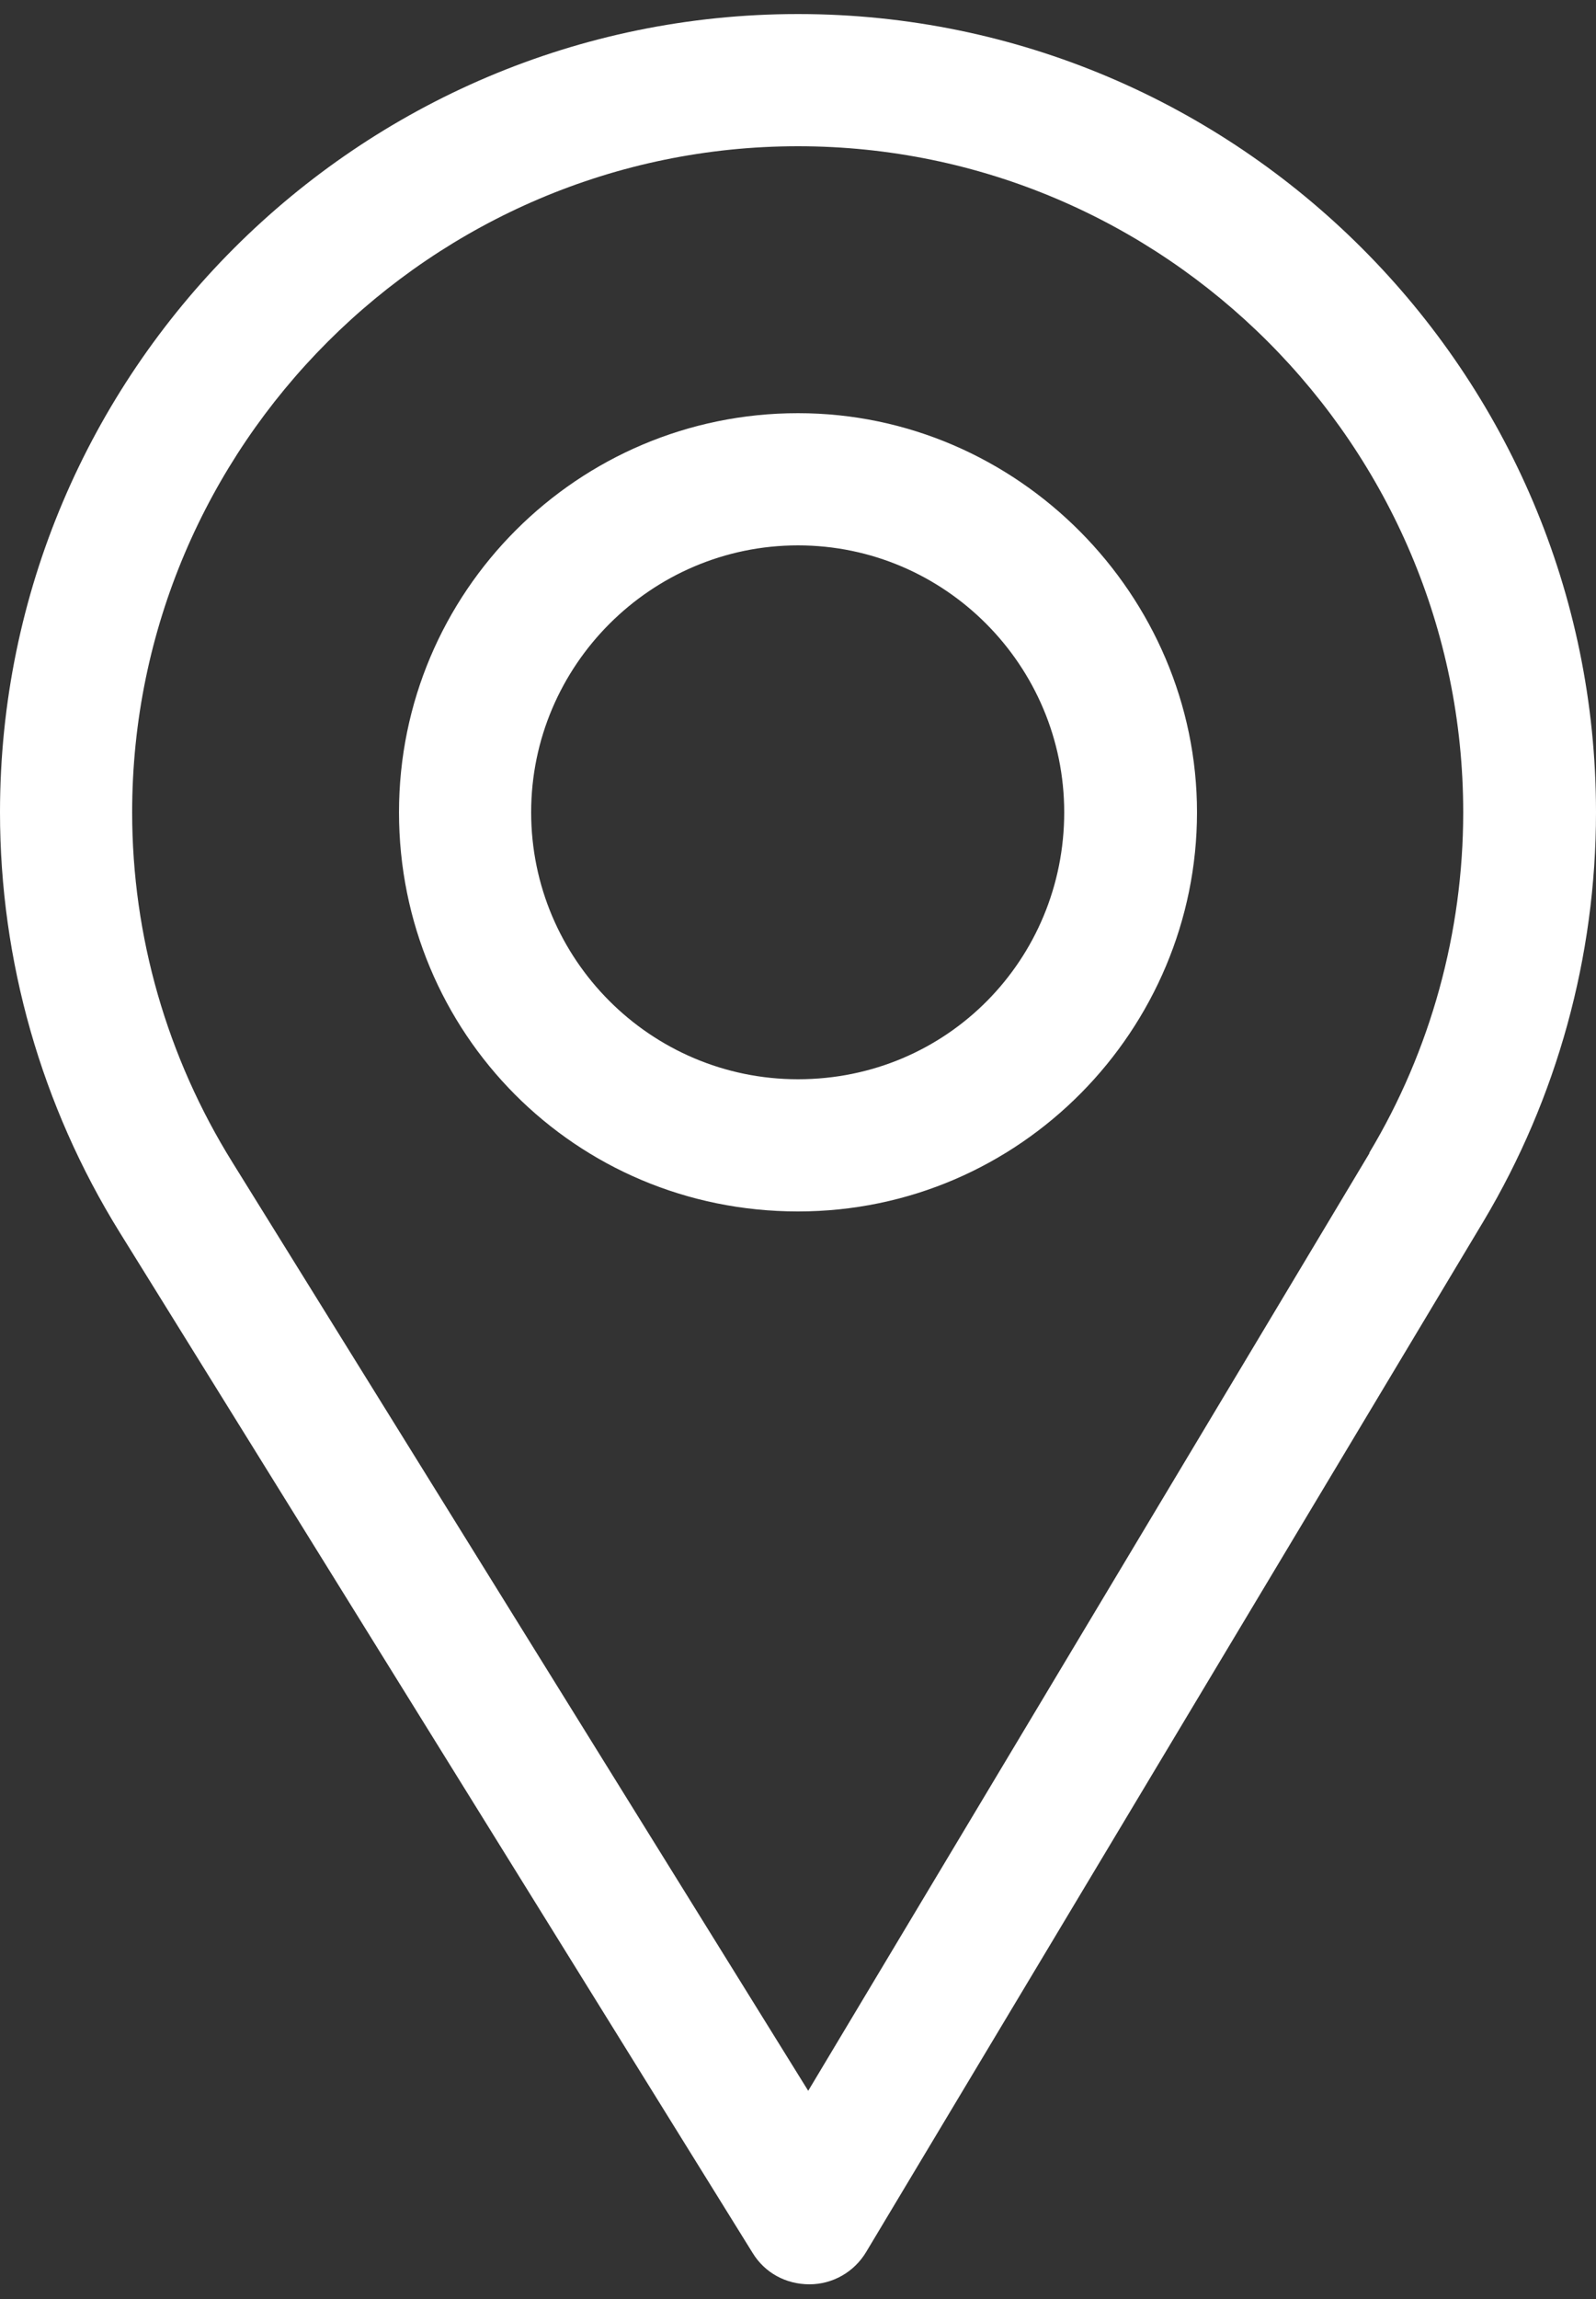
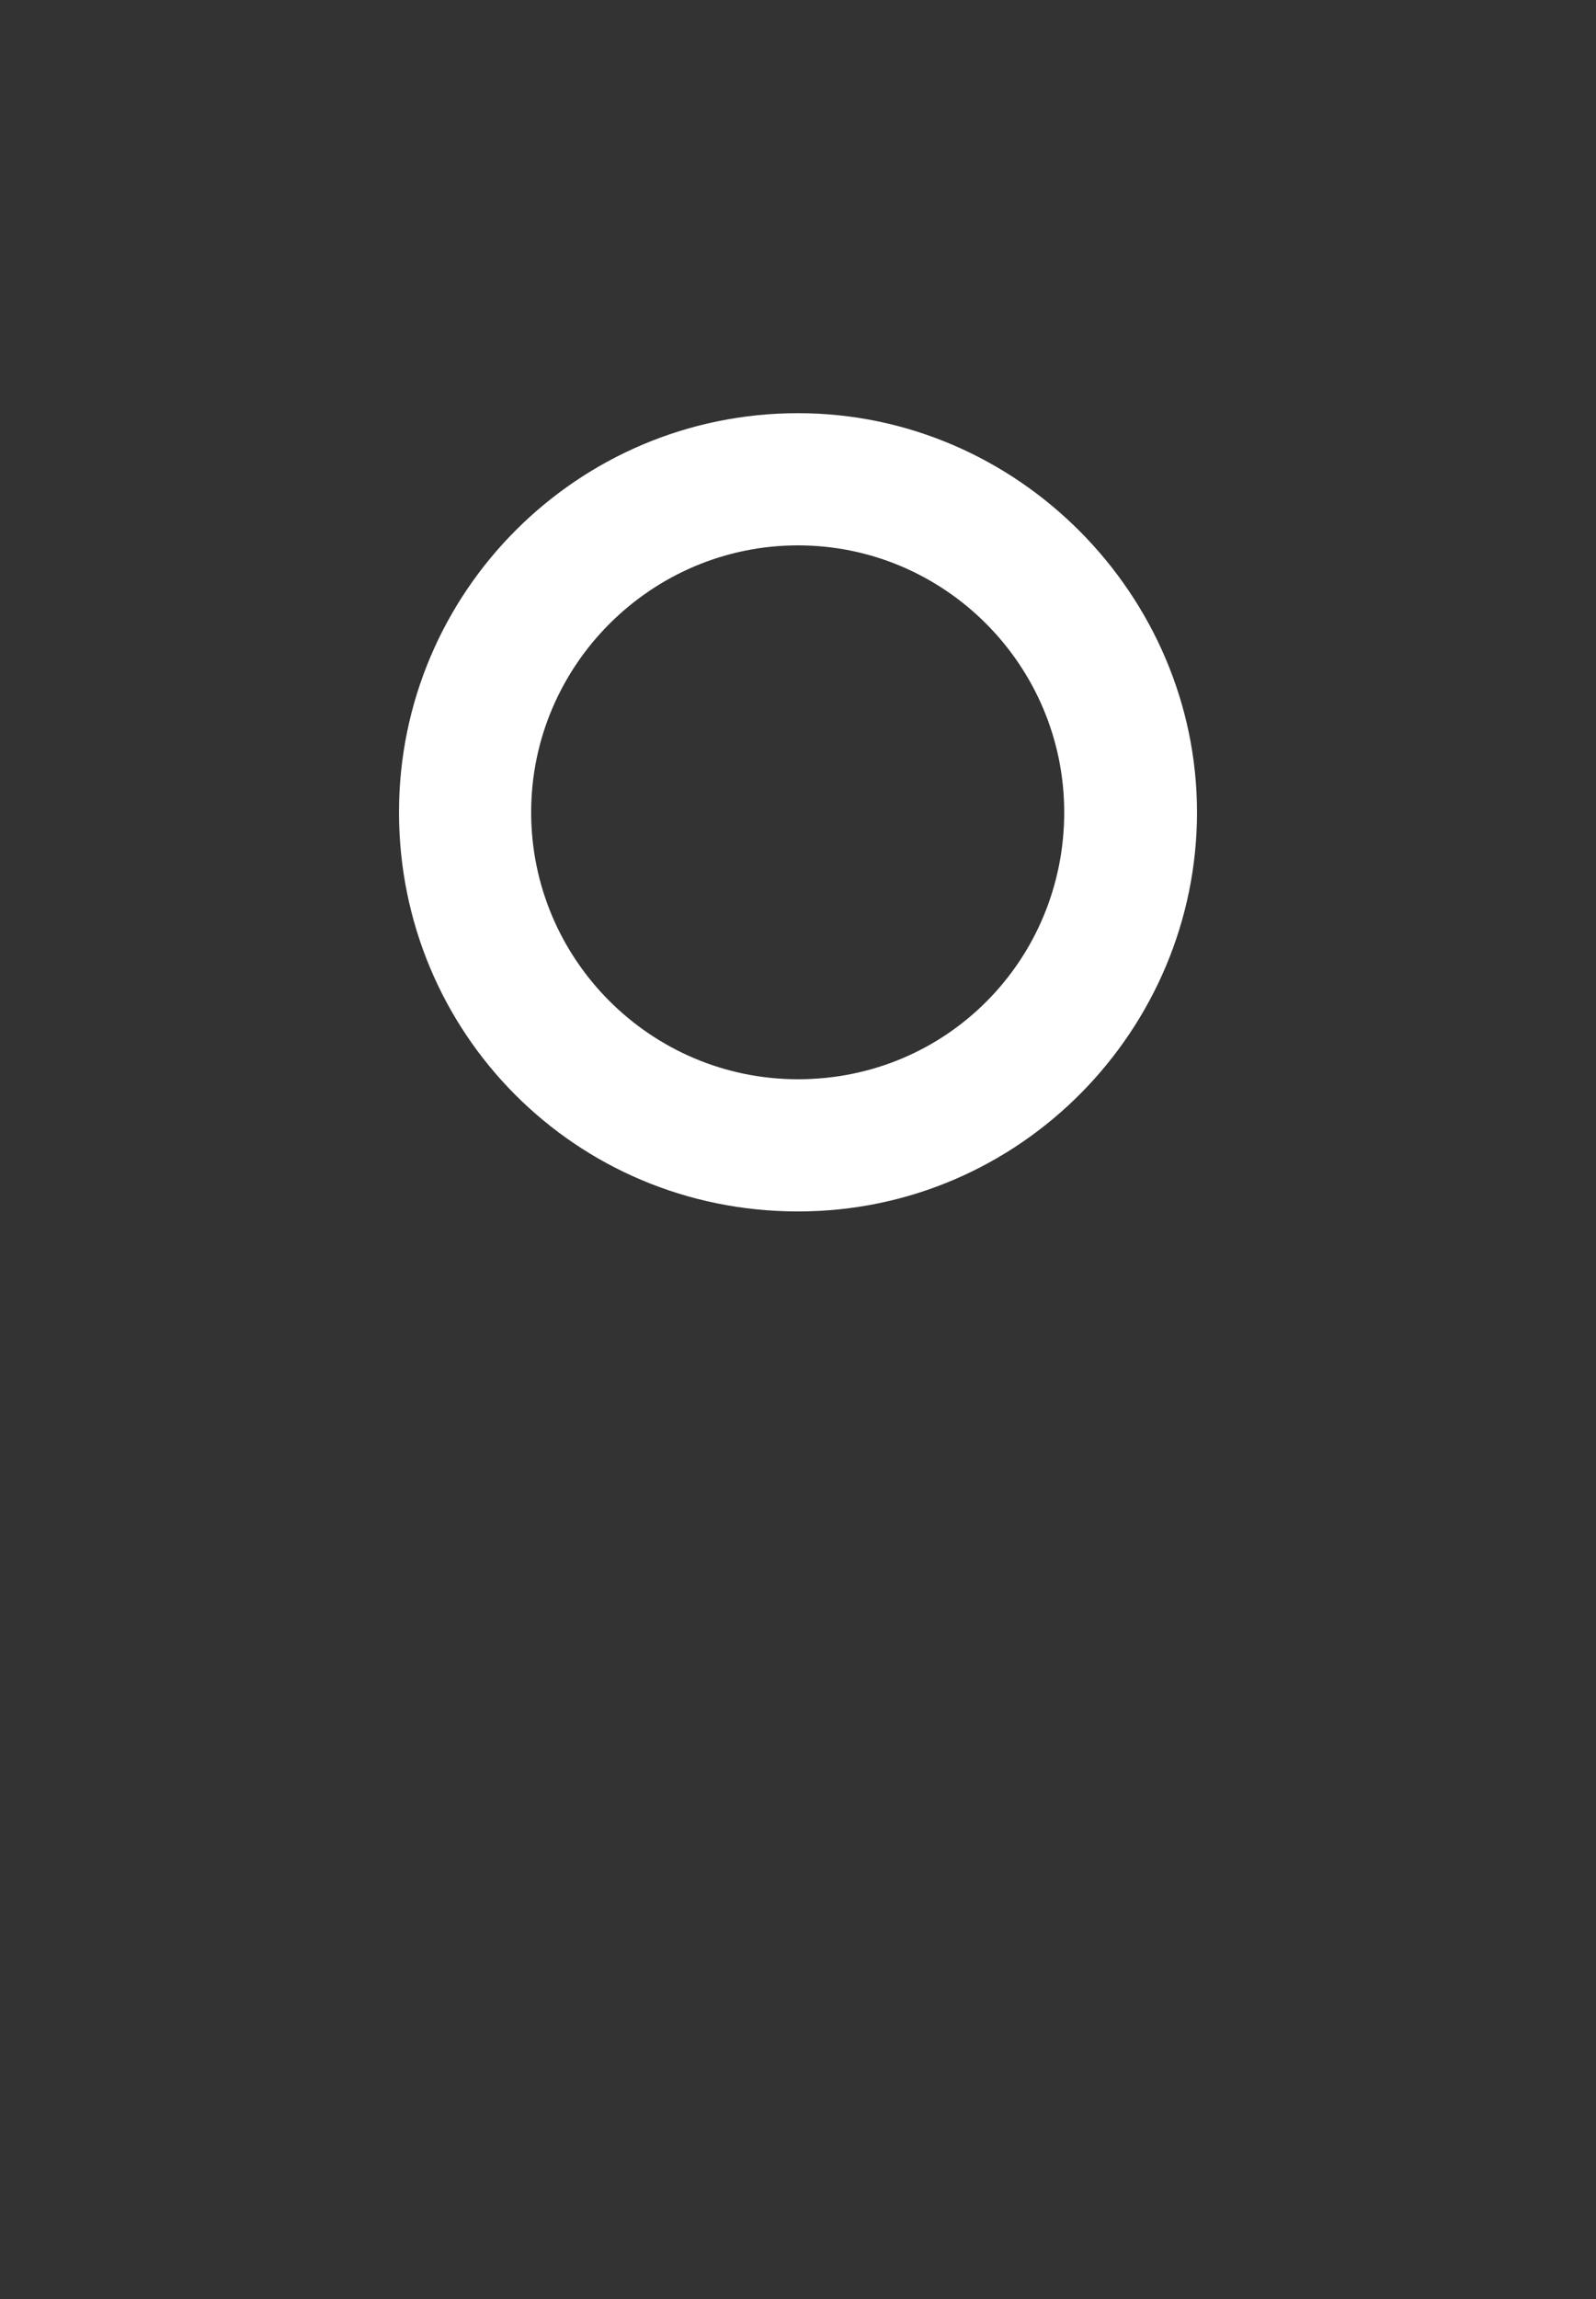
<svg xmlns="http://www.w3.org/2000/svg" id="Capa_1" version="1.1" viewBox="0 0 25 36">
  <rect x="0" y="0" width="25" height="36" fill="#333333" stroke="none" />
  <defs>
    <style>
      .st0 {
        fill: #fff;
      }
    </style>
  </defs>
-   <path class="st0" d="M12.5.22C5.61.22,0,5.83,0,12.72c0,2.33.65,4.6,1.87,6.57l9.92,15.99c.19.31.52.49.89.49h0c.36,0,.7-.19.89-.51l9.67-16.14c1.15-1.93,1.76-4.14,1.76-6.4C25,5.83,19.39.22,12.5.22ZM21.45,18.06l-8.79,14.68L3.64,18.2c-1.02-1.64-1.57-3.53-1.57-5.48C2.07,6.98,6.76,2.29,12.5,2.29s10.42,4.69,10.42,10.43c0,1.88-.51,3.73-1.47,5.33Z" />
  <path class="st0" d="M12.5,6.47c-3.45,0-6.25,2.8-6.25,6.25s2.76,6.25,6.25,6.25,6.25-2.86,6.25-6.25-2.8-6.25-6.25-6.25ZM12.5,16.9c-2.31,0-4.18-1.88-4.18-4.18s1.88-4.18,4.18-4.18,4.17,1.88,4.17,4.18-1.83,4.18-4.17,4.18Z" />
</svg>